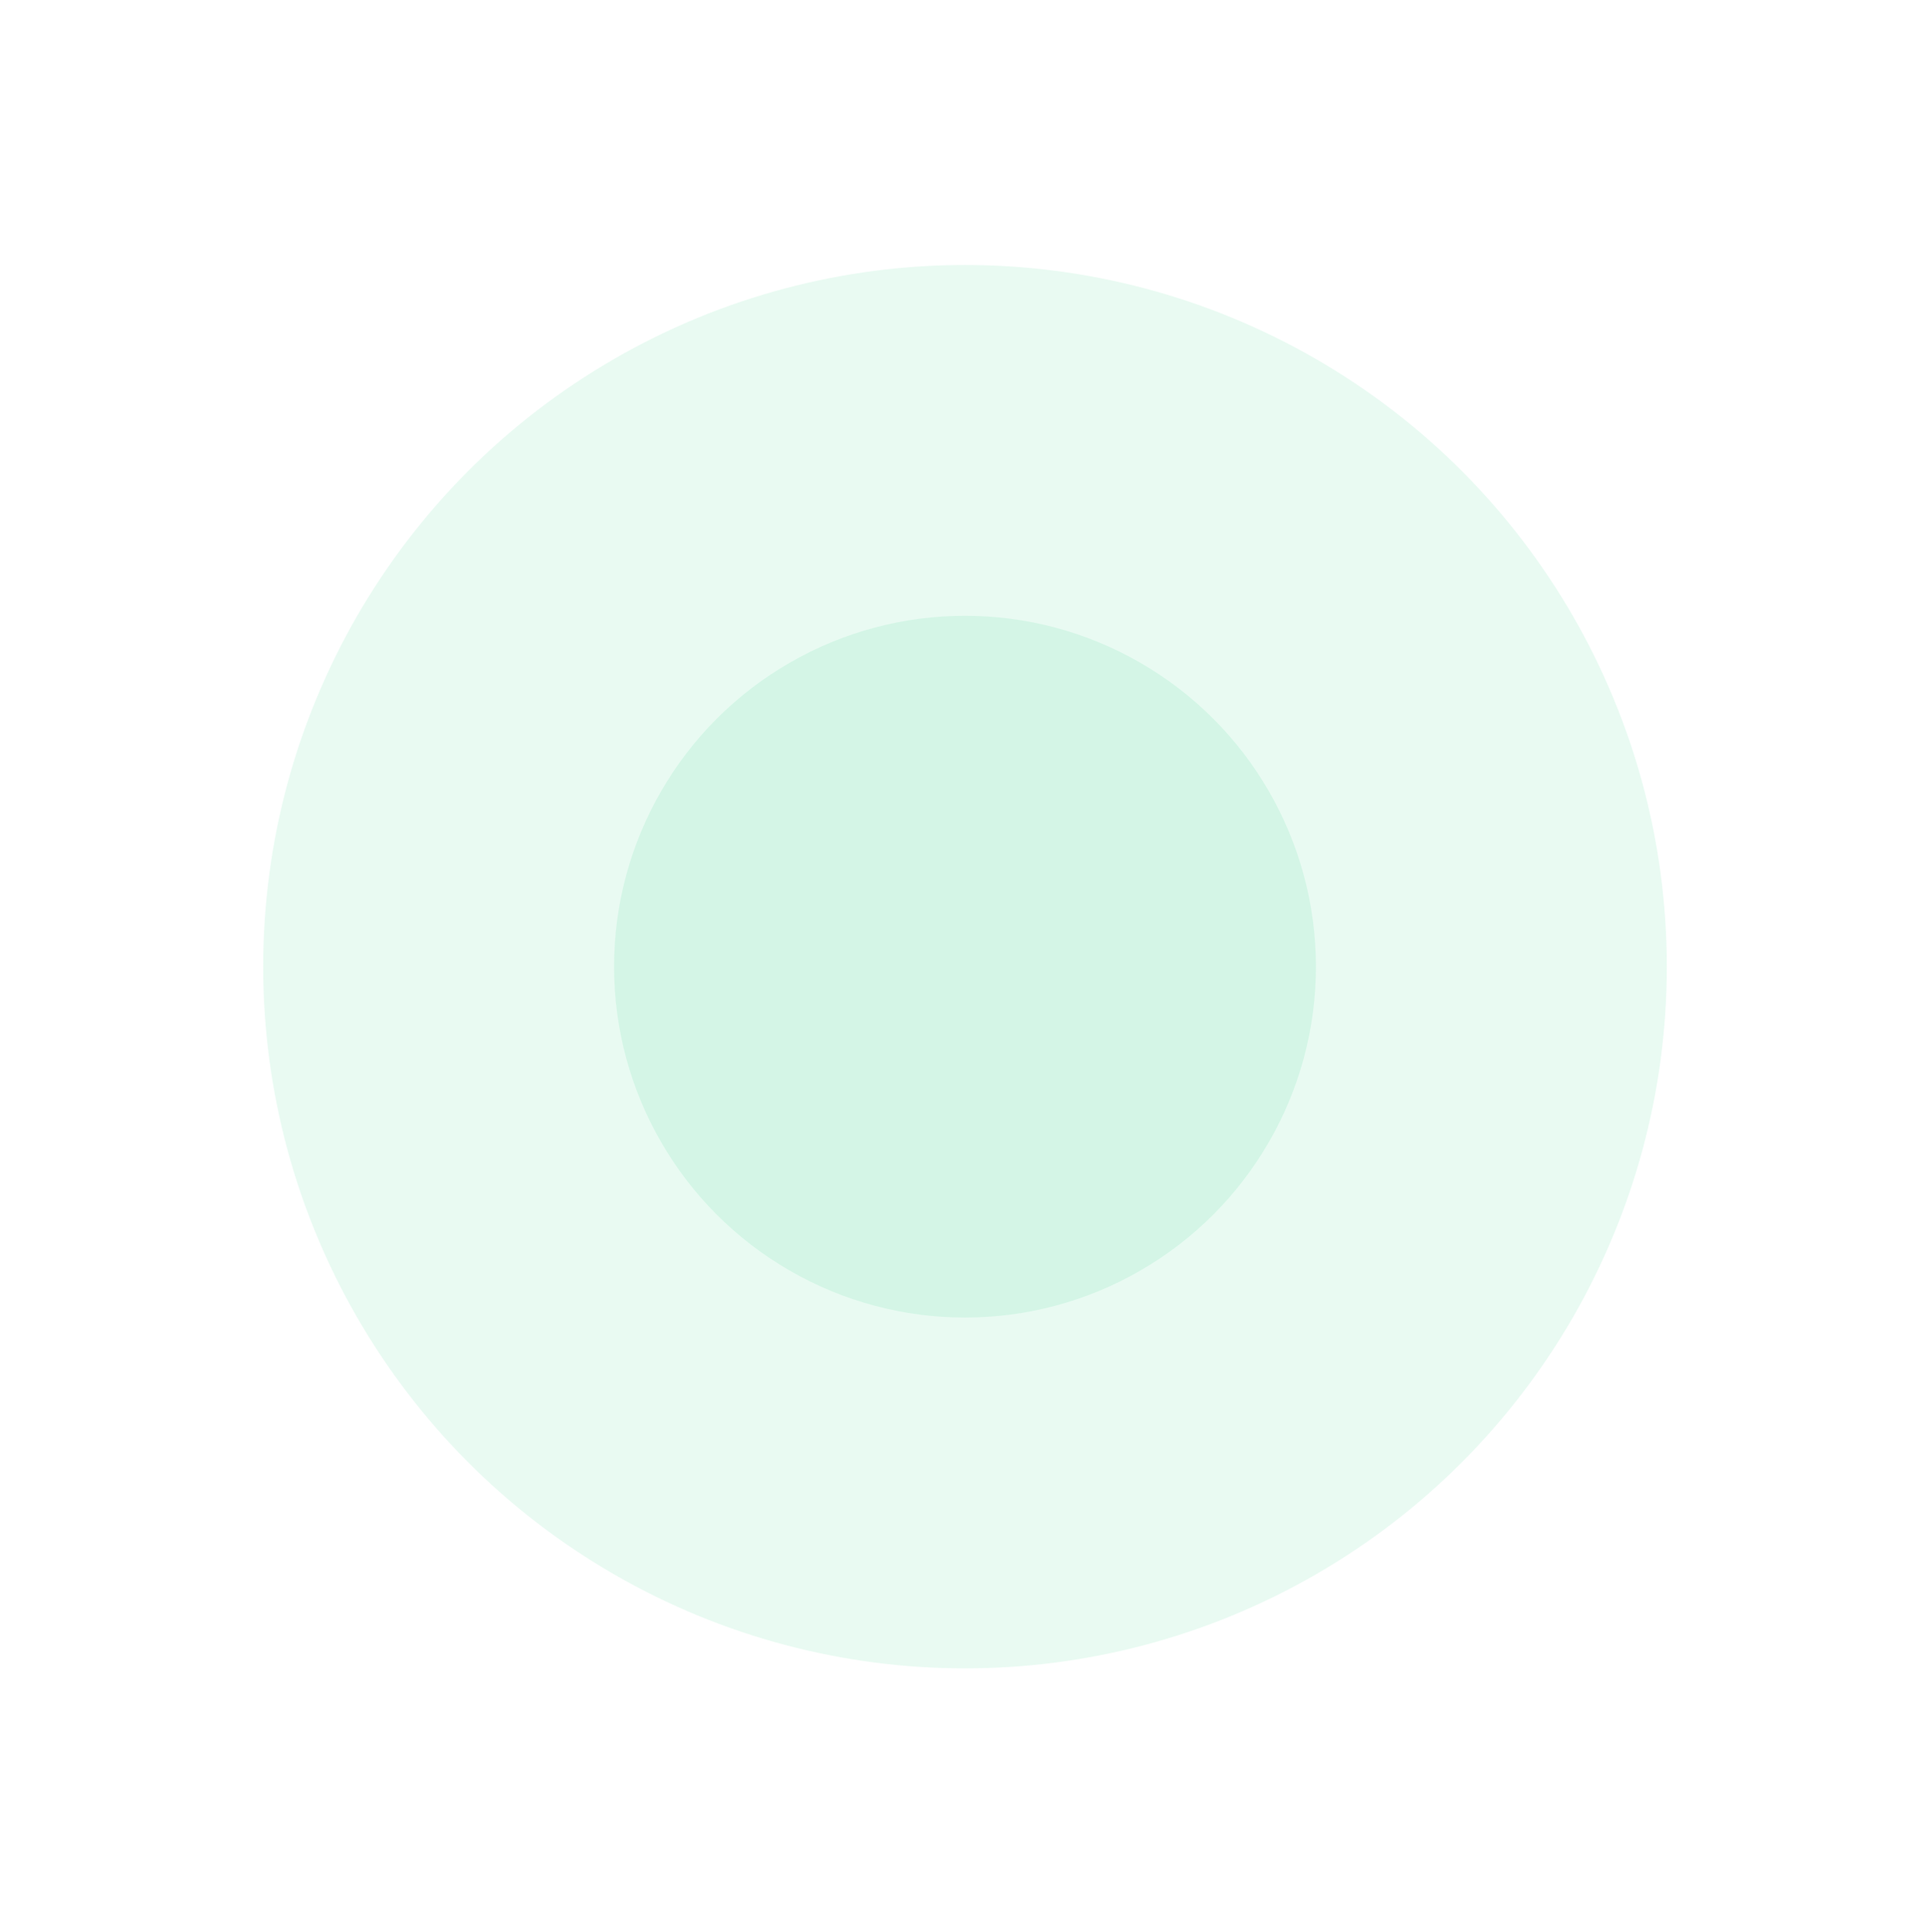
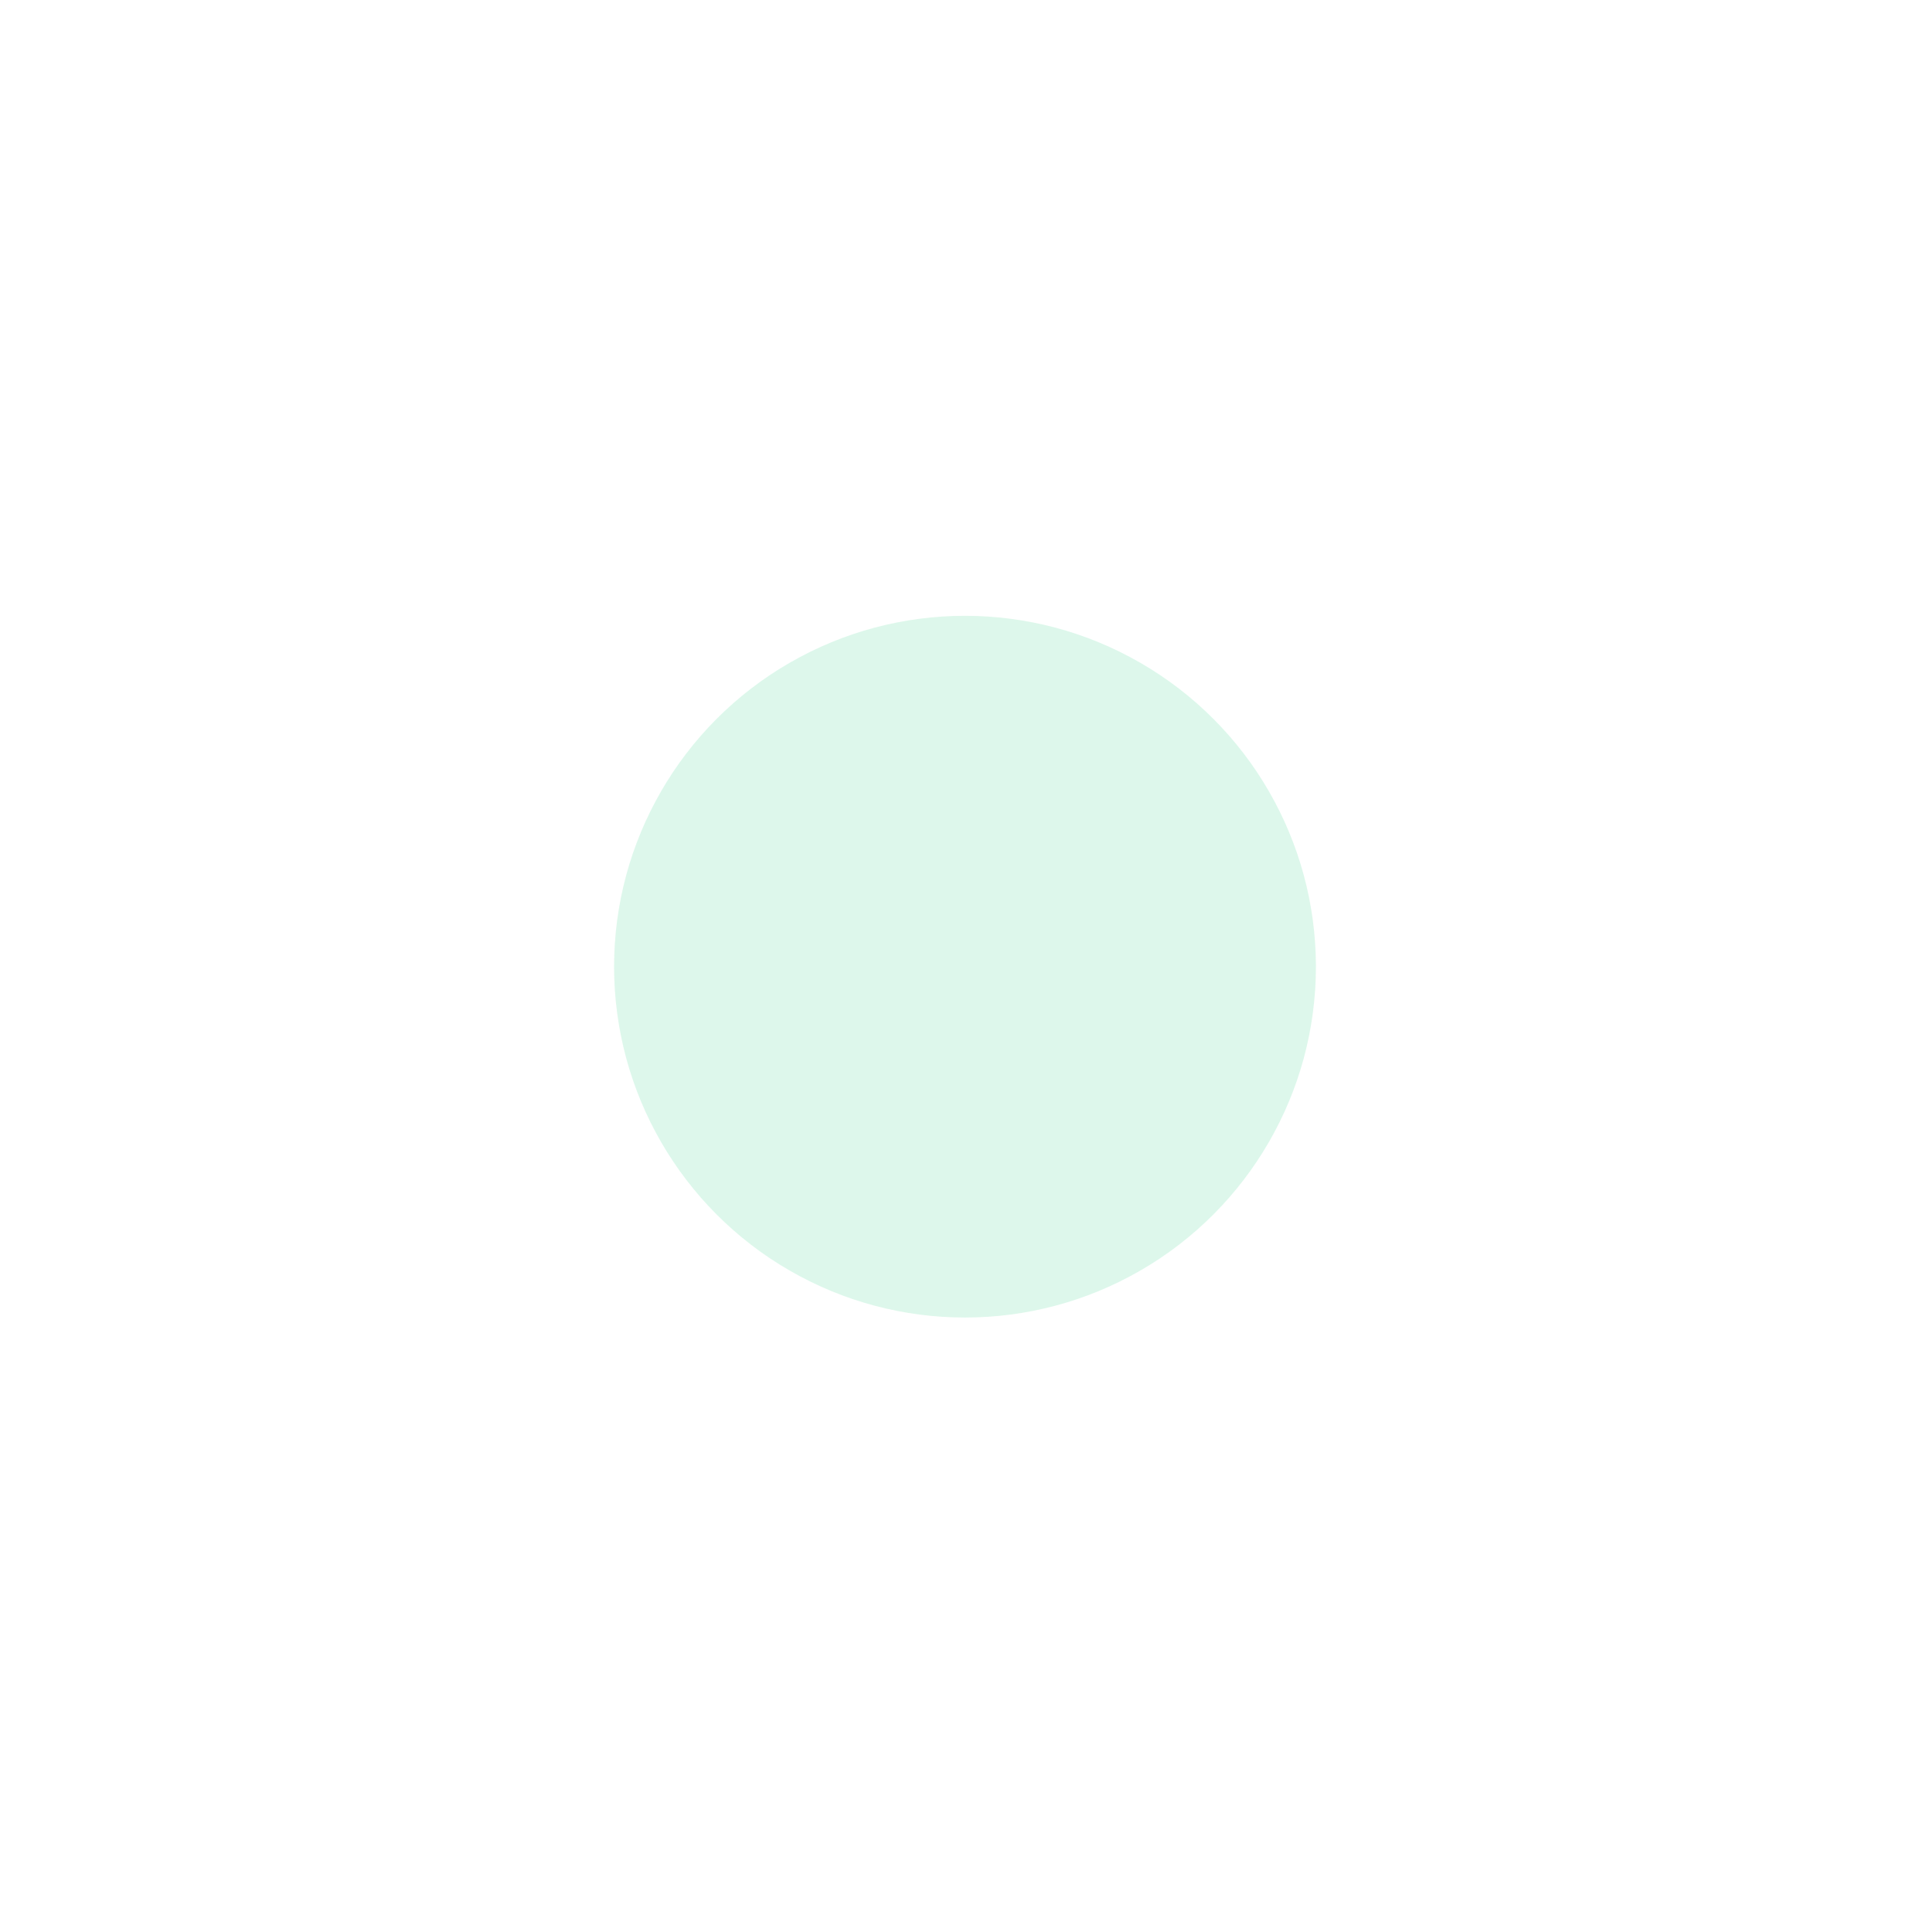
<svg xmlns="http://www.w3.org/2000/svg" width="990" height="991" viewBox="0 0 990 991" fill="none">
  <g opacity="0.3">
    <g opacity="0.4" filter="url(#filter0_f_1075_20109)">
-       <circle cx="495" cy="495.941" r="360" fill="#41D591" />
-     </g>
+       </g>
    <g opacity="0.6" filter="url(#filter1_f_1075_20109)">
      <circle cx="495" cy="495.941" r="180" fill="#41D591" />
    </g>
  </g>
  <defs>
    <filter id="filter0_f_1075_20109" x="0" y="0.941" width="990" height="990" filterUnits="userSpaceOnUse" color-interpolation-filters="sRGB">
      <feFlood flood-opacity="0" result="BackgroundImageFix" />
      <feBlend mode="normal" in="SourceGraphic" in2="BackgroundImageFix" result="shape" />
      <feGaussianBlur stdDeviation="67.5" result="effect1_foregroundBlur_1075_20109" />
    </filter>
    <filter id="filter1_f_1075_20109" x="247.5" y="248.441" width="495" height="495" filterUnits="userSpaceOnUse" color-interpolation-filters="sRGB">
      <feFlood flood-opacity="0" result="BackgroundImageFix" />
      <feBlend mode="normal" in="SourceGraphic" in2="BackgroundImageFix" result="shape" />
      <feGaussianBlur stdDeviation="33.75" result="effect1_foregroundBlur_1075_20109" />
    </filter>
  </defs>
</svg>